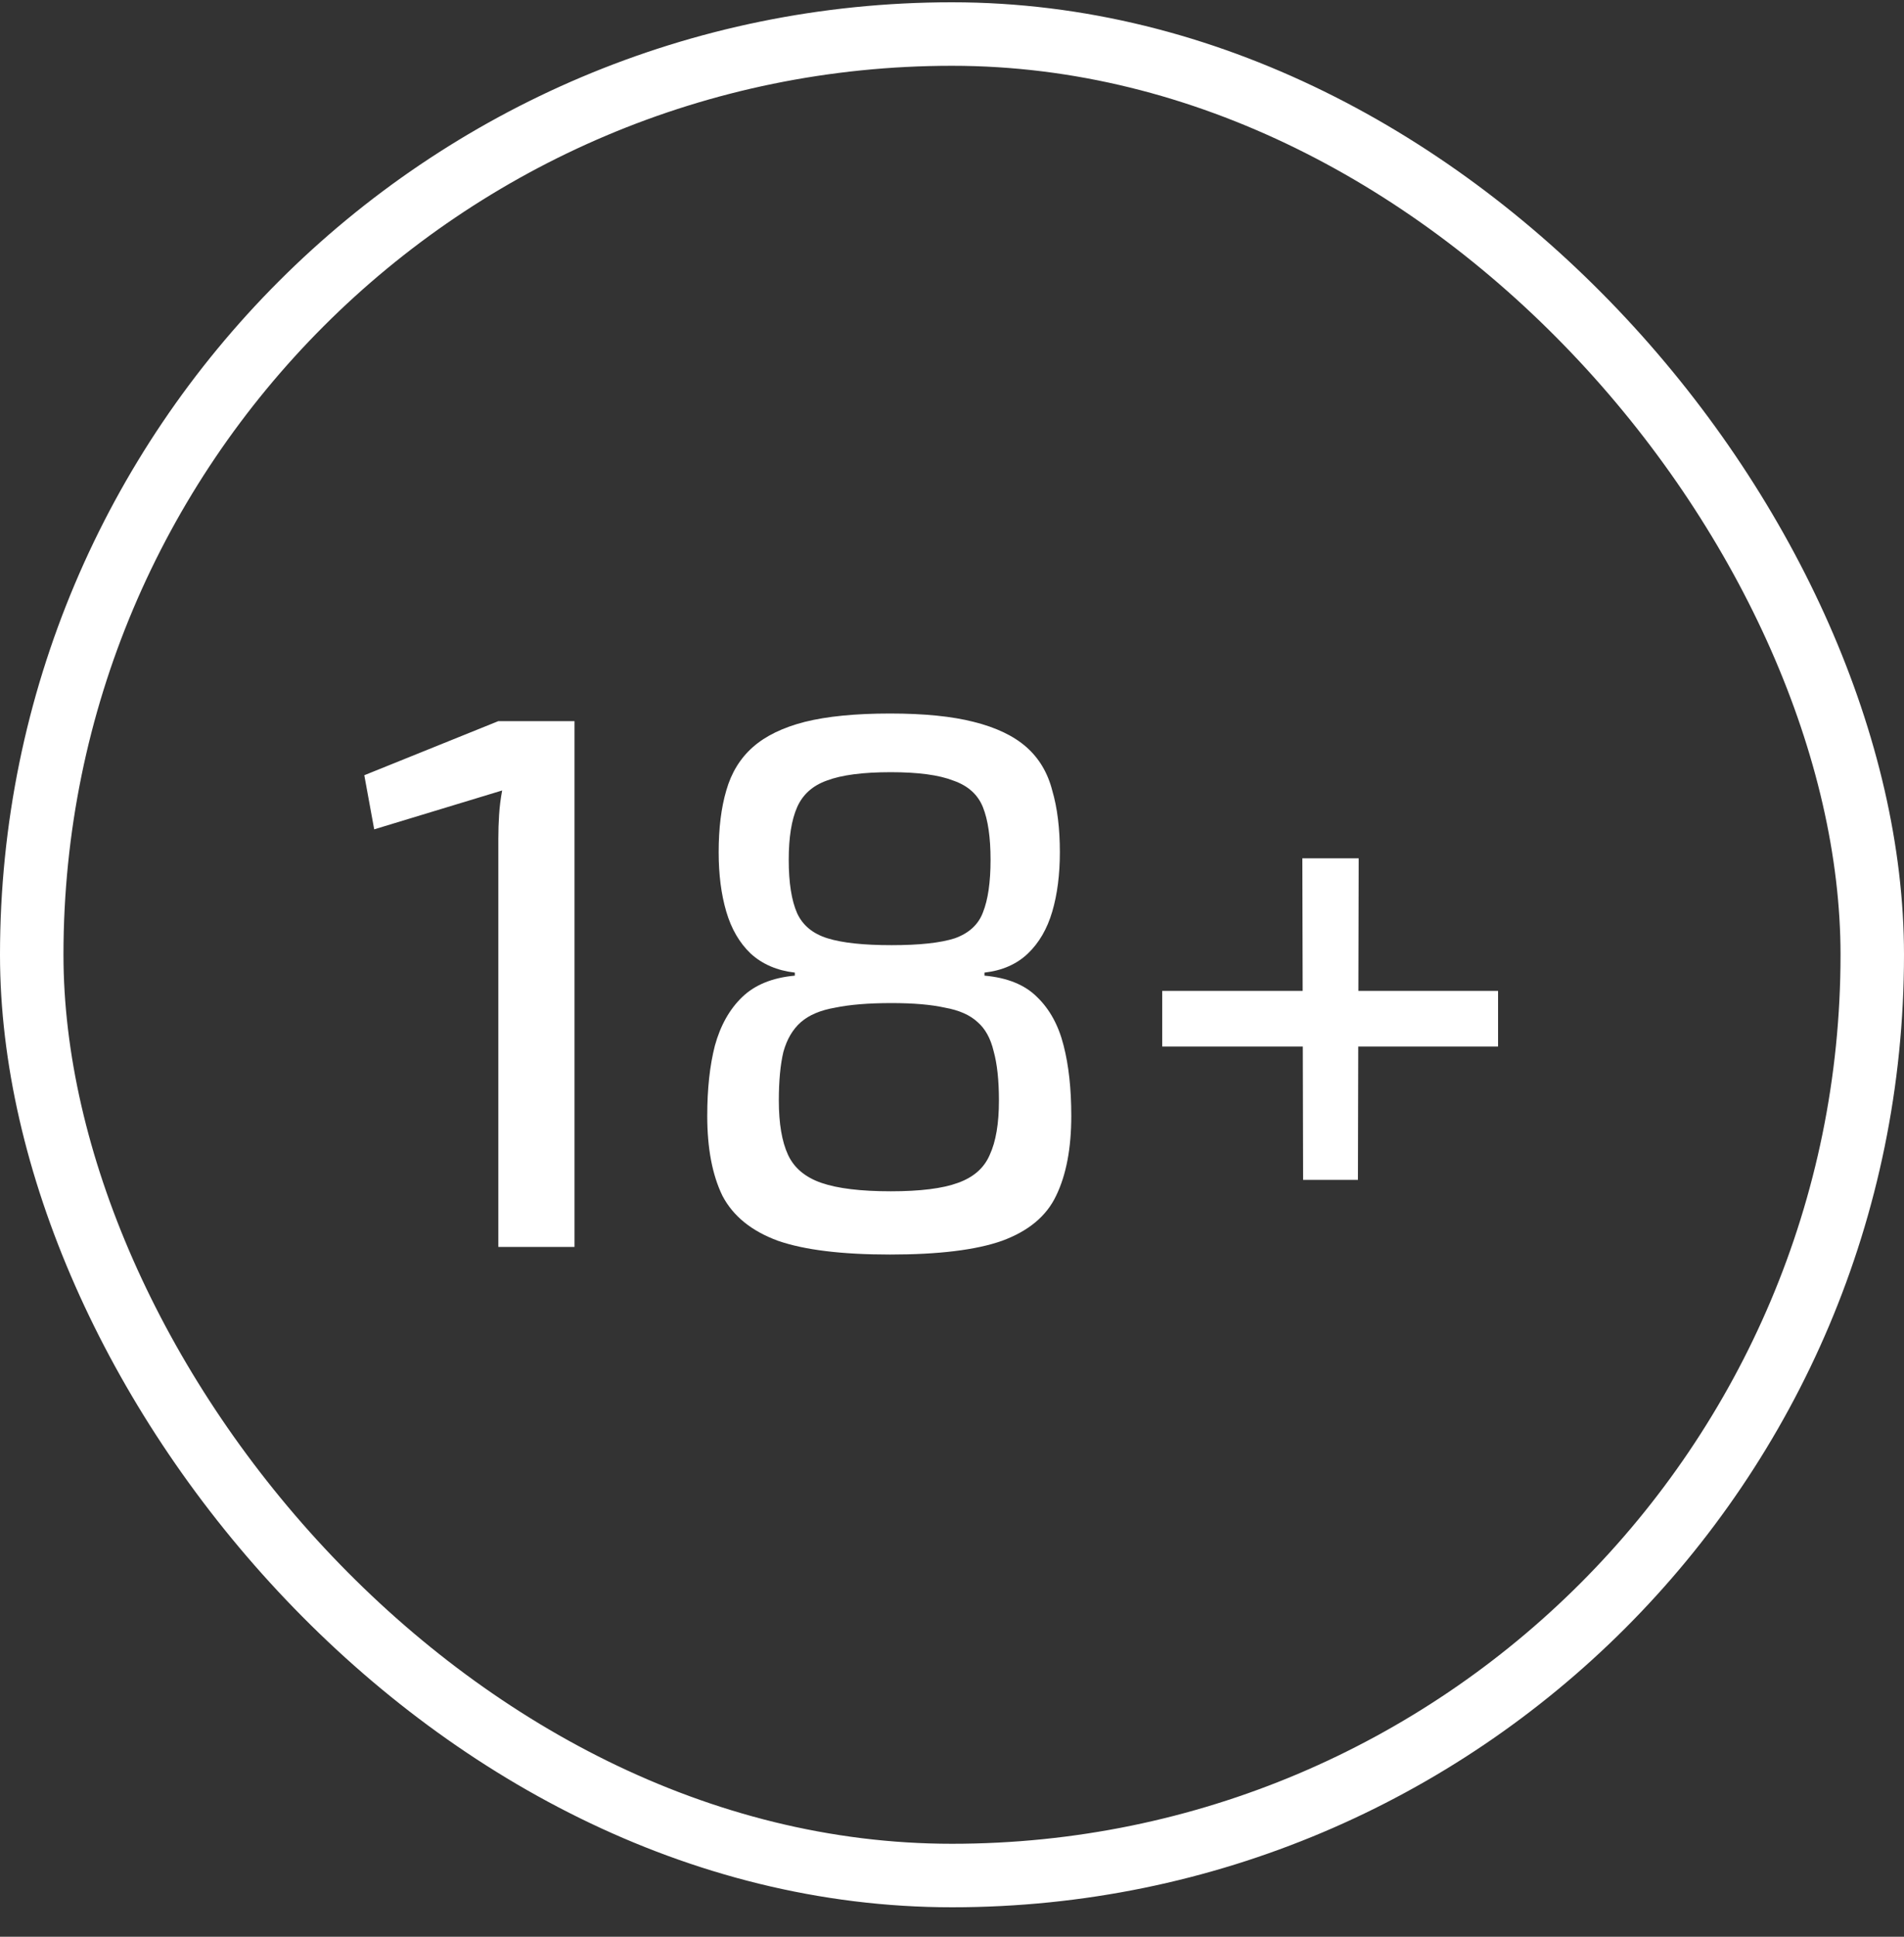
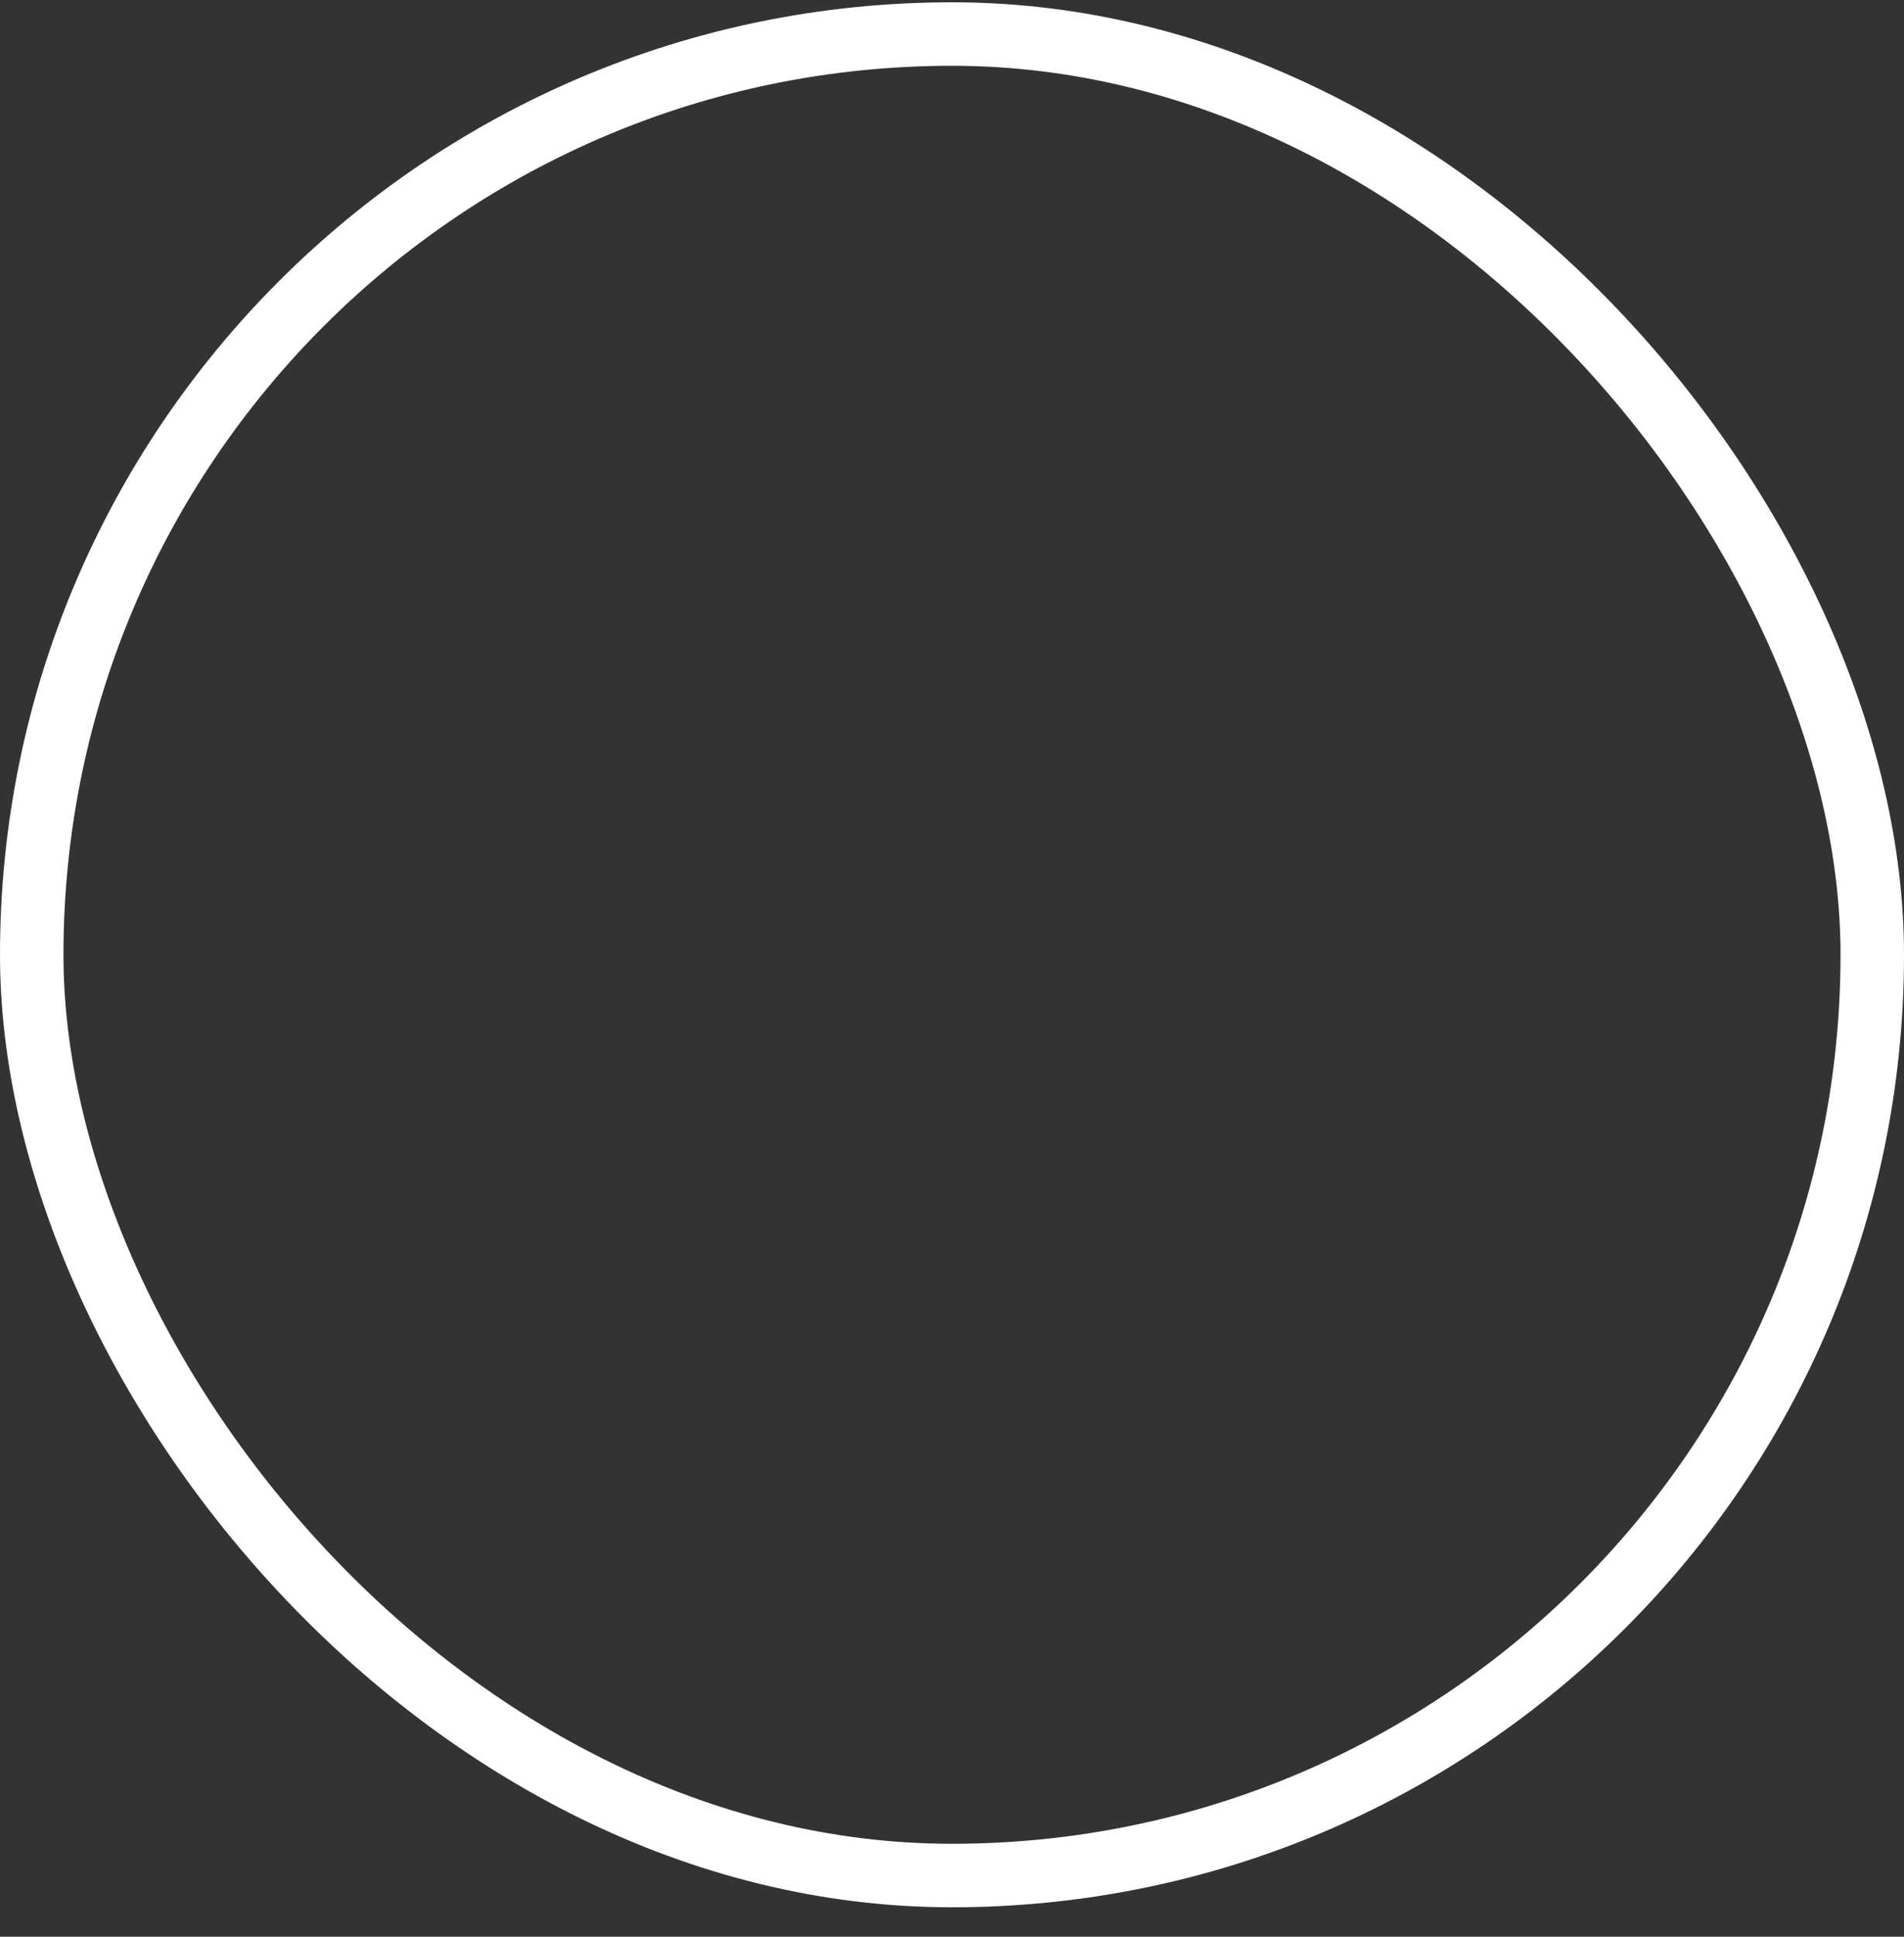
<svg xmlns="http://www.w3.org/2000/svg" width="60" height="61" viewBox="0 0 60 61" fill="none">
  <rect x="0" y="0" width="60" height="61" fill="#333333" stroke="none" />
  <rect x="1" y="1.072" width="58" height="58" rx="29" stroke="white" stroke-width="2" />
-   <path d="M18.104 22.713V39.273H15.704V26.409C15.704 26.153 15.712 25.905 15.728 25.665C15.744 25.409 15.776 25.153 15.824 24.897L11.792 26.121L11.48 24.417L15.704 22.713H18.104ZM28.047 22.473C29.119 22.473 29.999 22.561 30.687 22.737C31.391 22.913 31.943 23.177 32.343 23.529C32.743 23.881 33.015 24.337 33.159 24.897C33.319 25.441 33.399 26.089 33.399 26.841C33.399 27.545 33.319 28.169 33.159 28.713C32.999 29.257 32.743 29.697 32.391 30.033C32.039 30.369 31.583 30.569 31.023 30.633V30.729C31.743 30.793 32.295 31.017 32.679 31.401C33.079 31.785 33.359 32.297 33.519 32.937C33.679 33.561 33.759 34.297 33.759 35.145C33.759 36.169 33.599 37.009 33.279 37.665C32.975 38.305 32.407 38.777 31.575 39.081C30.759 39.369 29.583 39.513 28.047 39.513C26.527 39.513 25.351 39.369 24.519 39.081C23.687 38.777 23.103 38.305 22.767 37.665C22.447 37.009 22.287 36.169 22.287 35.145C22.287 34.297 22.367 33.561 22.527 32.937C22.703 32.297 22.991 31.785 23.391 31.401C23.791 31.017 24.343 30.793 25.047 30.729V30.633C24.487 30.569 24.023 30.369 23.655 30.033C23.303 29.697 23.047 29.257 22.887 28.713C22.727 28.169 22.647 27.545 22.647 26.841C22.647 26.089 22.727 25.441 22.887 24.897C23.047 24.337 23.327 23.881 23.727 23.529C24.127 23.177 24.671 22.913 25.359 22.737C26.063 22.561 26.959 22.473 28.047 22.473ZM28.095 31.593C27.375 31.593 26.783 31.641 26.319 31.737C25.855 31.817 25.495 31.969 25.239 32.193C24.983 32.417 24.799 32.729 24.687 33.129C24.591 33.529 24.543 34.041 24.543 34.665C24.543 35.385 24.639 35.953 24.831 36.369C25.023 36.785 25.375 37.081 25.887 37.257C26.399 37.433 27.127 37.521 28.071 37.521C28.999 37.521 29.703 37.433 30.183 37.257C30.679 37.081 31.015 36.785 31.191 36.369C31.383 35.953 31.479 35.385 31.479 34.665C31.479 34.025 31.423 33.505 31.311 33.105C31.215 32.705 31.047 32.401 30.807 32.193C30.567 31.969 30.223 31.817 29.775 31.737C29.343 31.641 28.783 31.593 28.095 31.593ZM28.071 24.321C27.191 24.321 26.519 24.409 26.055 24.585C25.607 24.745 25.295 25.025 25.119 25.425C24.943 25.825 24.855 26.377 24.855 27.081C24.855 27.801 24.943 28.361 25.119 28.761C25.295 29.145 25.615 29.409 26.079 29.553C26.543 29.697 27.215 29.769 28.095 29.769C28.975 29.769 29.639 29.697 30.087 29.553C30.535 29.393 30.831 29.121 30.975 28.737C31.135 28.337 31.215 27.785 31.215 27.081C31.215 26.377 31.135 25.825 30.975 25.425C30.815 25.025 30.503 24.745 30.039 24.585C29.591 24.409 28.935 24.321 28.071 24.321ZM47.208 31.209V32.961H36.624V31.209H47.208ZM42.816 27.033L42.792 37.161H41.064L41.04 27.033H42.816Z" fill="white" />
</svg>